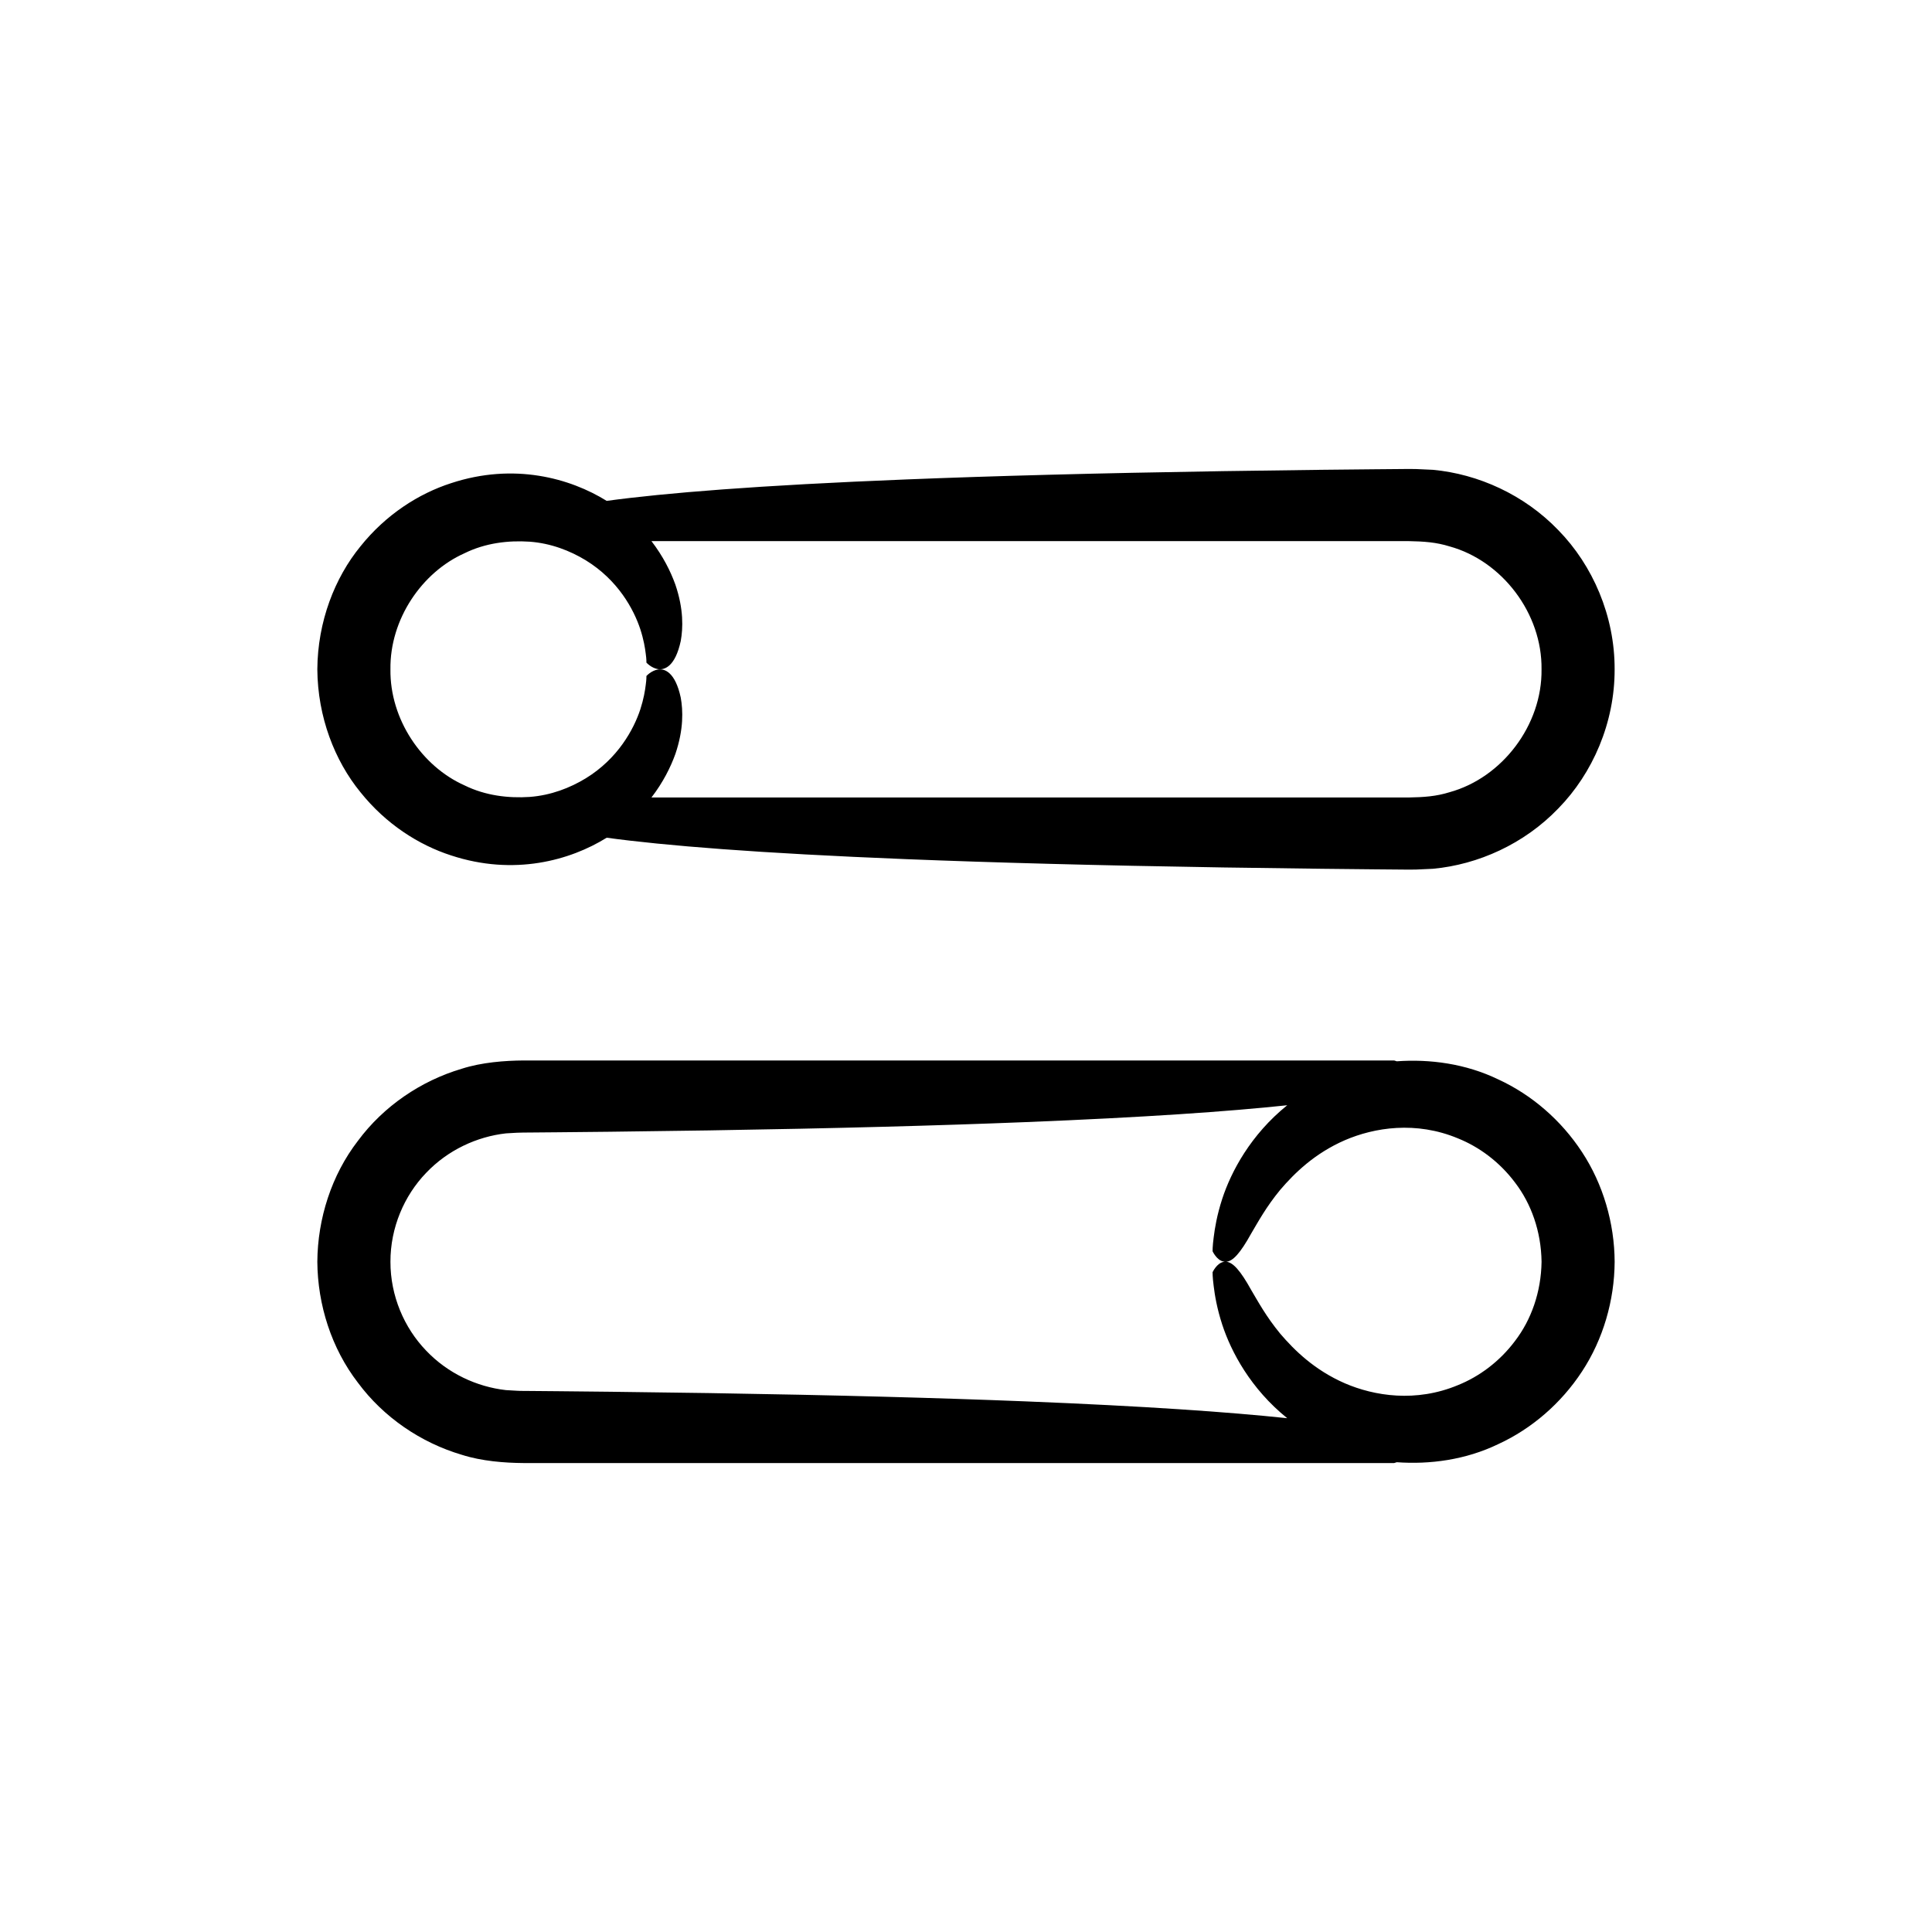
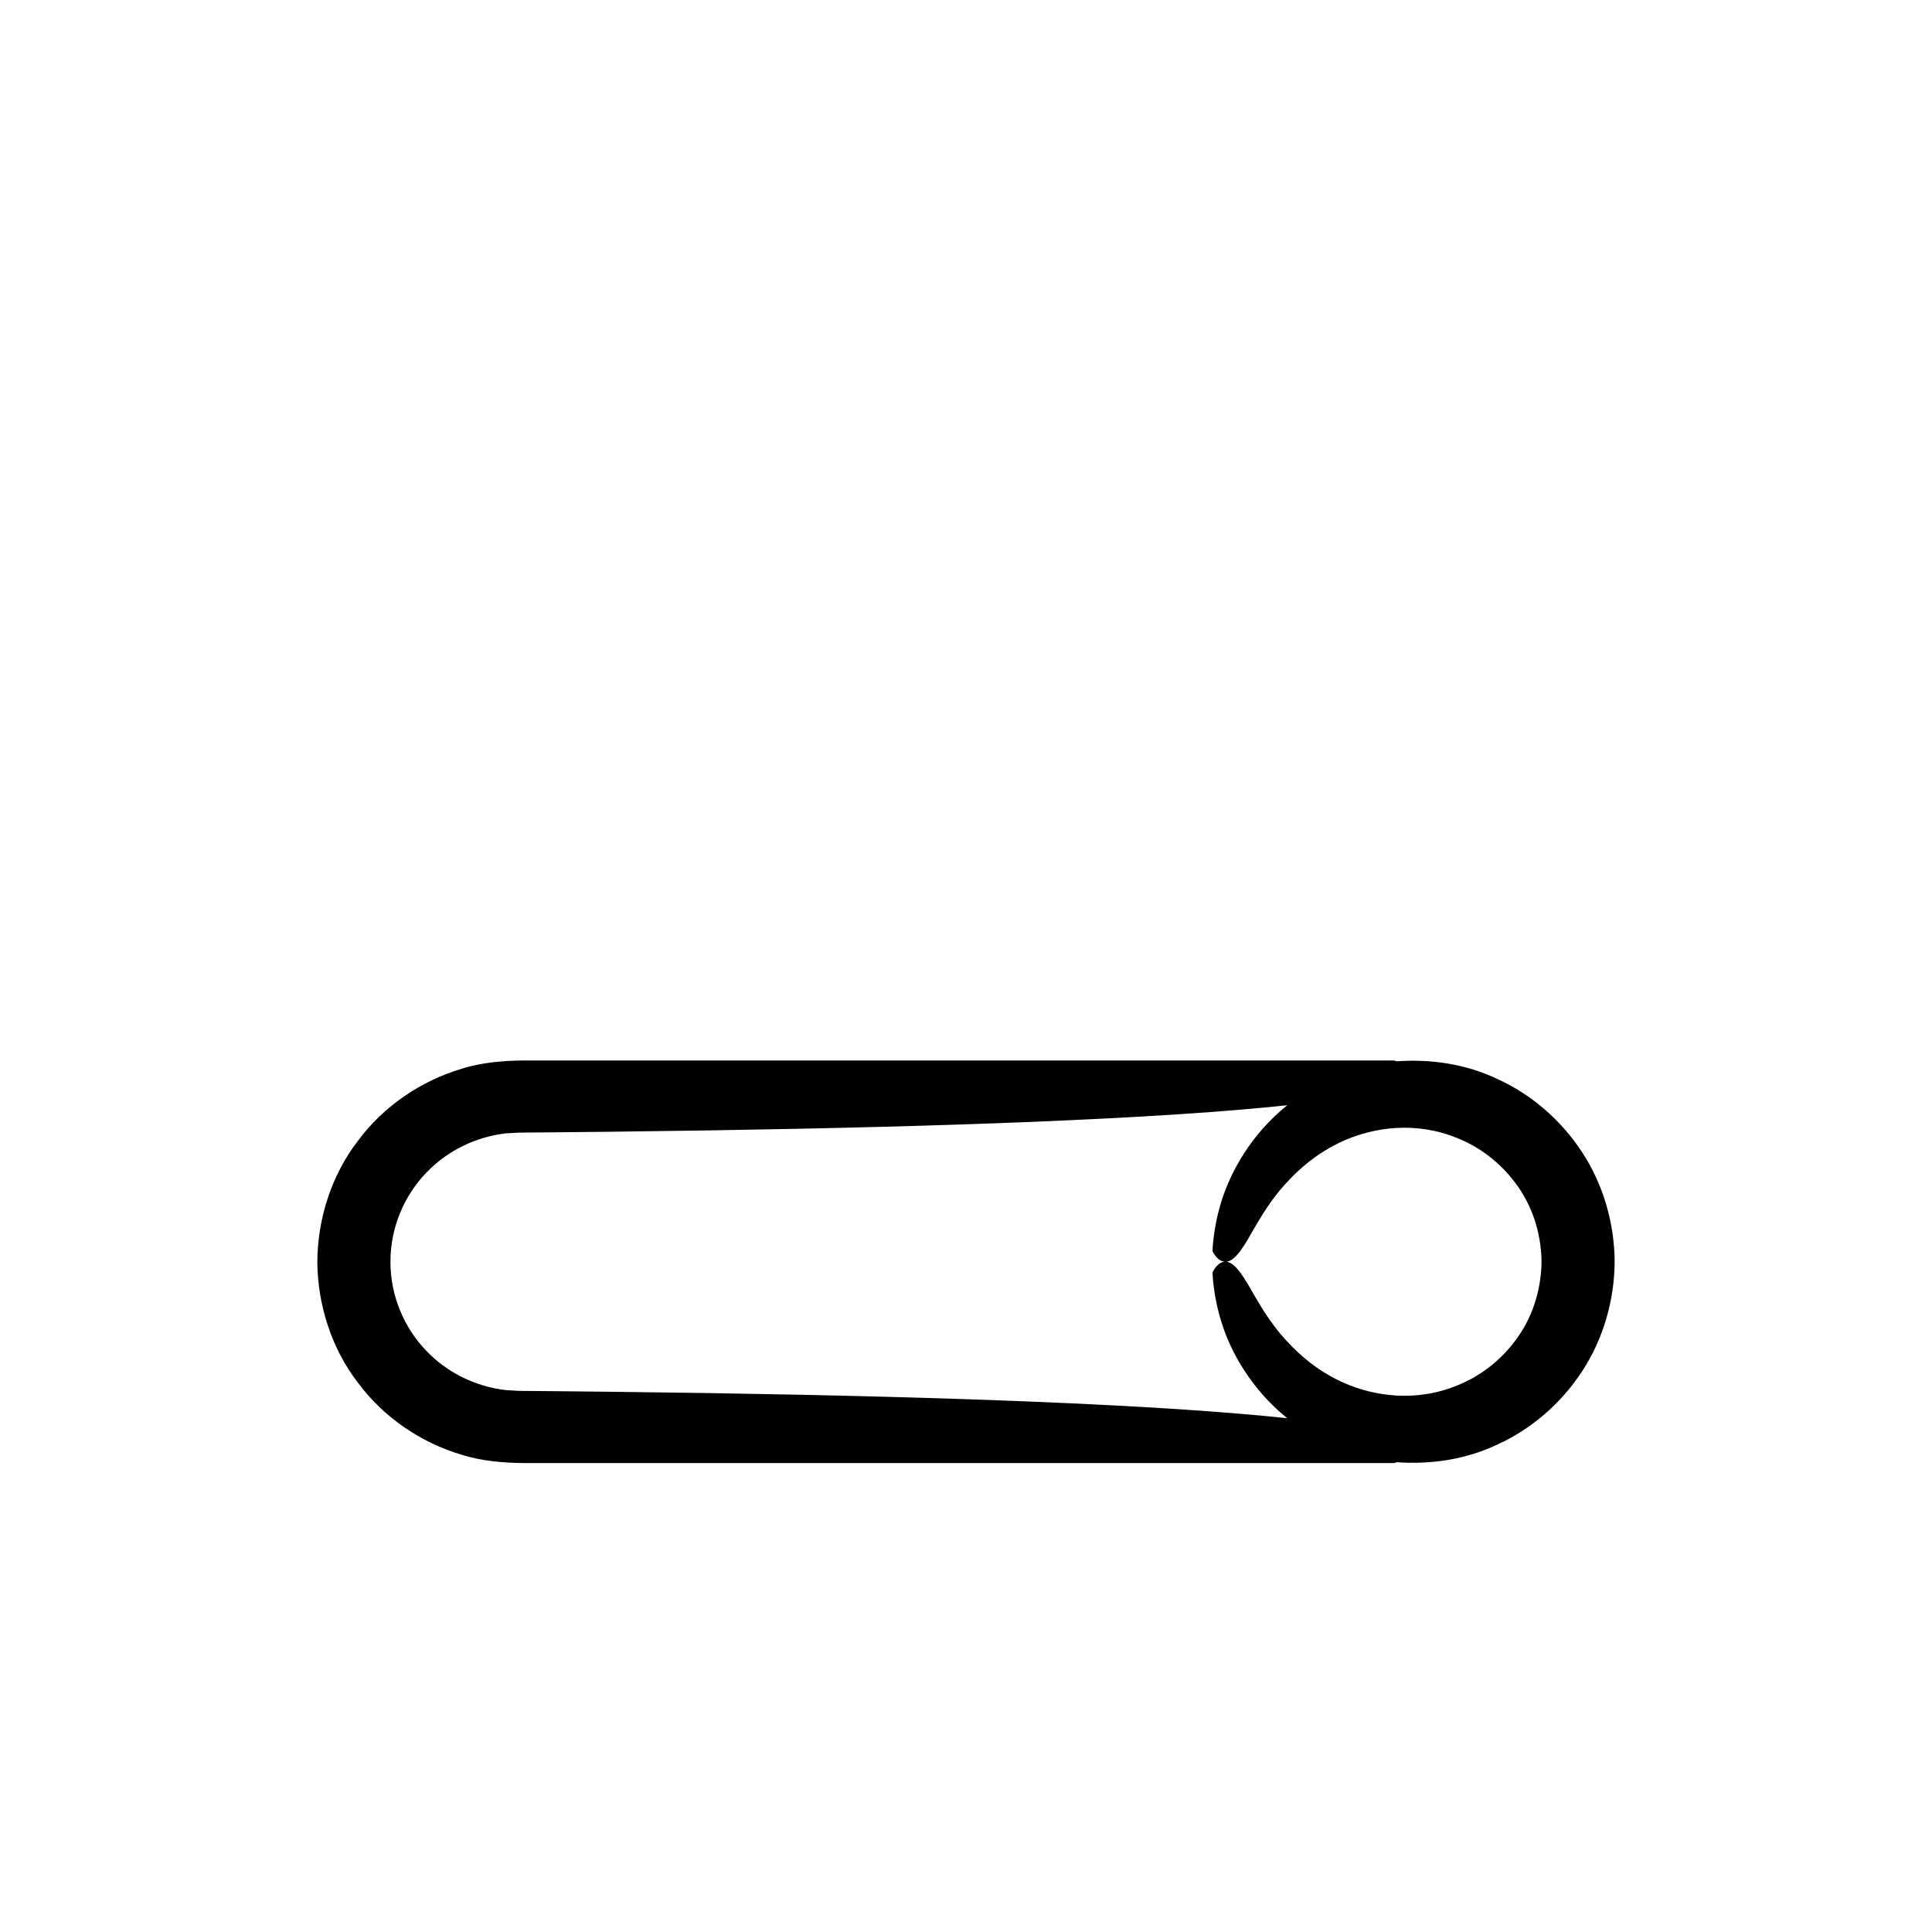
<svg xmlns="http://www.w3.org/2000/svg" fill="#000000" width="800px" height="800px" version="1.1" viewBox="144 144 512 512">
  <g>
-     <path d="m263.56 370.7c16.652 5.484 31.543 1.316 41.215-4.695 15.344 2.086 40.117 4.109 79.488 5.684 22.75 0.906 50.367 1.664 83.848 2.195 8.371 0.113 17.105 0.23 26.223 0.352 4.559 0.047 9.211 0.094 13.965 0.145 2.375 0.02 4.777 0.043 7.199 0.062 1.27-0.004 2.305 0.051 3.781-0.004l4.477-0.203c11.98-1.121 24.16-6.562 33.223-16 9.105-9.309 14.961-22.73 14.914-36.863 0.047-14.137-5.805-27.559-14.914-36.867-9.066-9.434-21.246-14.879-33.223-16l-4.481-0.203c-1.48-0.055-2.512 0-3.781-0.004-2.426 0.02-4.824 0.043-7.199 0.062-4.75 0.047-9.406 0.098-13.965 0.141-9.117 0.121-17.852 0.242-26.223 0.355-33.477 0.531-61.098 1.285-83.848 2.195-39.375 1.57-64.145 3.598-79.488 5.684-9.672-6.012-24.562-10.18-41.215-4.695-8.59 2.769-17.281 8.312-24.035 16.754-6.816 8.34-11.336 19.914-11.426 32.574 0.09 12.656 4.609 24.234 11.426 32.574 6.758 8.445 15.449 13.988 24.039 16.758zm3.543-80.086c5.523-2.727 11.633-3.438 17.246-3.062 5.644 0.414 10.727 2.394 14.906 4.945 8.492 5.219 12.684 12.93 14.438 18.266 0.887 2.727 1.25 4.953 1.434 6.481 0.219 1.52 0.18 2.352 0.18 2.352s1.293 1.457 3.125 1.742c1.688 0.227 4.508-0.676 5.973-7.469 0.605-3.371 0.805-8.391-1.426-14.941-1.246-3.465-3.238-7.496-6.34-11.527h63.812 96.281 26.824 13.672c4.144 0.078 7.348 0.293 10.91 1.398 13.977 3.844 24.578 17.816 24.383 32.574 0.199 14.754-10.406 28.727-24.383 32.574-3.559 1.105-6.762 1.324-10.91 1.398h-13.672-26.824-96.281-63.812c3.102-4.031 5.094-8.062 6.34-11.527 2.227-6.551 2.031-11.566 1.426-14.941-1.461-6.793-4.285-7.691-5.973-7.469-1.836 0.285-3.125 1.742-3.125 1.742s0.039 0.832-0.18 2.352c-0.184 1.527-0.551 3.754-1.434 6.481-1.758 5.332-5.945 13.047-14.438 18.266-4.18 2.551-9.266 4.531-14.906 4.945-5.617 0.375-11.723-0.336-17.246-3.062-11.277-5.012-19.809-17.484-19.633-30.758-0.18-13.273 8.355-25.746 19.633-30.758z" />
    <path d="m541.09 430.07c-8.68-4.211-18.215-5.445-26.934-4.816-0.418-0.145-0.691-0.219-0.691-0.219h-93.934-96.281-26.824-13.672c-4.992 0.035-11.074 0.492-16.371 2.188-10.848 3.211-20.727 9.93-27.535 19.117-6.992 9.062-10.672 20.602-10.75 32.039 0.082 11.434 3.762 22.973 10.75 32.039 6.812 9.191 16.688 15.91 27.535 19.117 5.293 1.695 11.379 2.152 16.371 2.188h13.672 26.824 96.281 93.934s0.273-0.078 0.691-0.219c8.715 0.629 18.25-0.605 26.934-4.816 8.781-4.039 16.621-10.766 22.168-19.246 5.574-8.484 8.586-18.781 8.641-29.059-0.051-10.277-3.066-20.574-8.641-29.059-5.547-8.488-13.387-15.215-22.168-19.254zm-125.36 85.305c-22.75-0.906-50.367-1.664-83.844-2.195-8.371-0.113-17.105-0.23-26.223-0.352-4.559-0.047-9.211-0.094-13.965-0.145-2.375-0.02-4.777-0.043-7.199-0.062-1.156-0.023-2.559 0.012-3.527-0.059l-2.898-0.168c-7.684-0.867-15.383-4.398-21.164-10.488-5.797-6.027-9.453-14.48-9.438-23.531-0.012-9.051 3.644-17.504 9.438-23.531 5.781-6.086 13.48-9.617 21.164-10.488l2.898-0.168c0.969-0.066 2.371-0.035 3.527-0.059 2.426-0.02 4.824-0.043 7.199-0.062 4.75-0.047 9.406-0.098 13.965-0.141 9.117-0.121 17.852-0.242 26.223-0.355 33.477-0.531 61.098-1.285 83.848-2.195 31.695-1.266 53.922-2.824 69.398-4.473-9.703 7.816-14.883 17.617-17.23 24.812-1.398 4.297-1.973 7.805-2.262 10.199-0.32 2.391-0.293 3.68-0.293 3.68s1.098 2.402 2.902 2.731c0.238 0.051 0.477 0.066 0.719 0.047-0.242-0.02-0.484-0.004-0.719 0.047-1.805 0.332-2.902 2.731-2.902 2.731s-0.023 1.289 0.293 3.68c0.289 2.394 0.863 5.906 2.262 10.199 2.348 7.195 7.527 16.996 17.23 24.812-15.48-1.641-37.707-3.199-69.402-4.465zm129.8-16.051c-4.172 5.582-9.598 9.508-15.125 11.738-11.176 4.672-22.199 2.894-30.02-0.48-8.016-3.5-13.32-8.707-17.113-13.145-3.75-4.551-5.914-8.586-7.68-11.555-2.93-5.297-4.875-7.352-6.609-7.504 1.734-0.152 3.68-2.207 6.609-7.504 1.766-2.969 3.926-7.004 7.68-11.555 3.793-4.438 9.098-9.645 17.113-13.145 7.824-3.375 18.844-5.152 30.02-0.48 5.527 2.227 10.953 6.156 15.125 11.738 4.234 5.535 6.887 12.852 7 20.945-0.117 8.094-2.769 15.41-7 20.945z" />
  </g>
</svg>